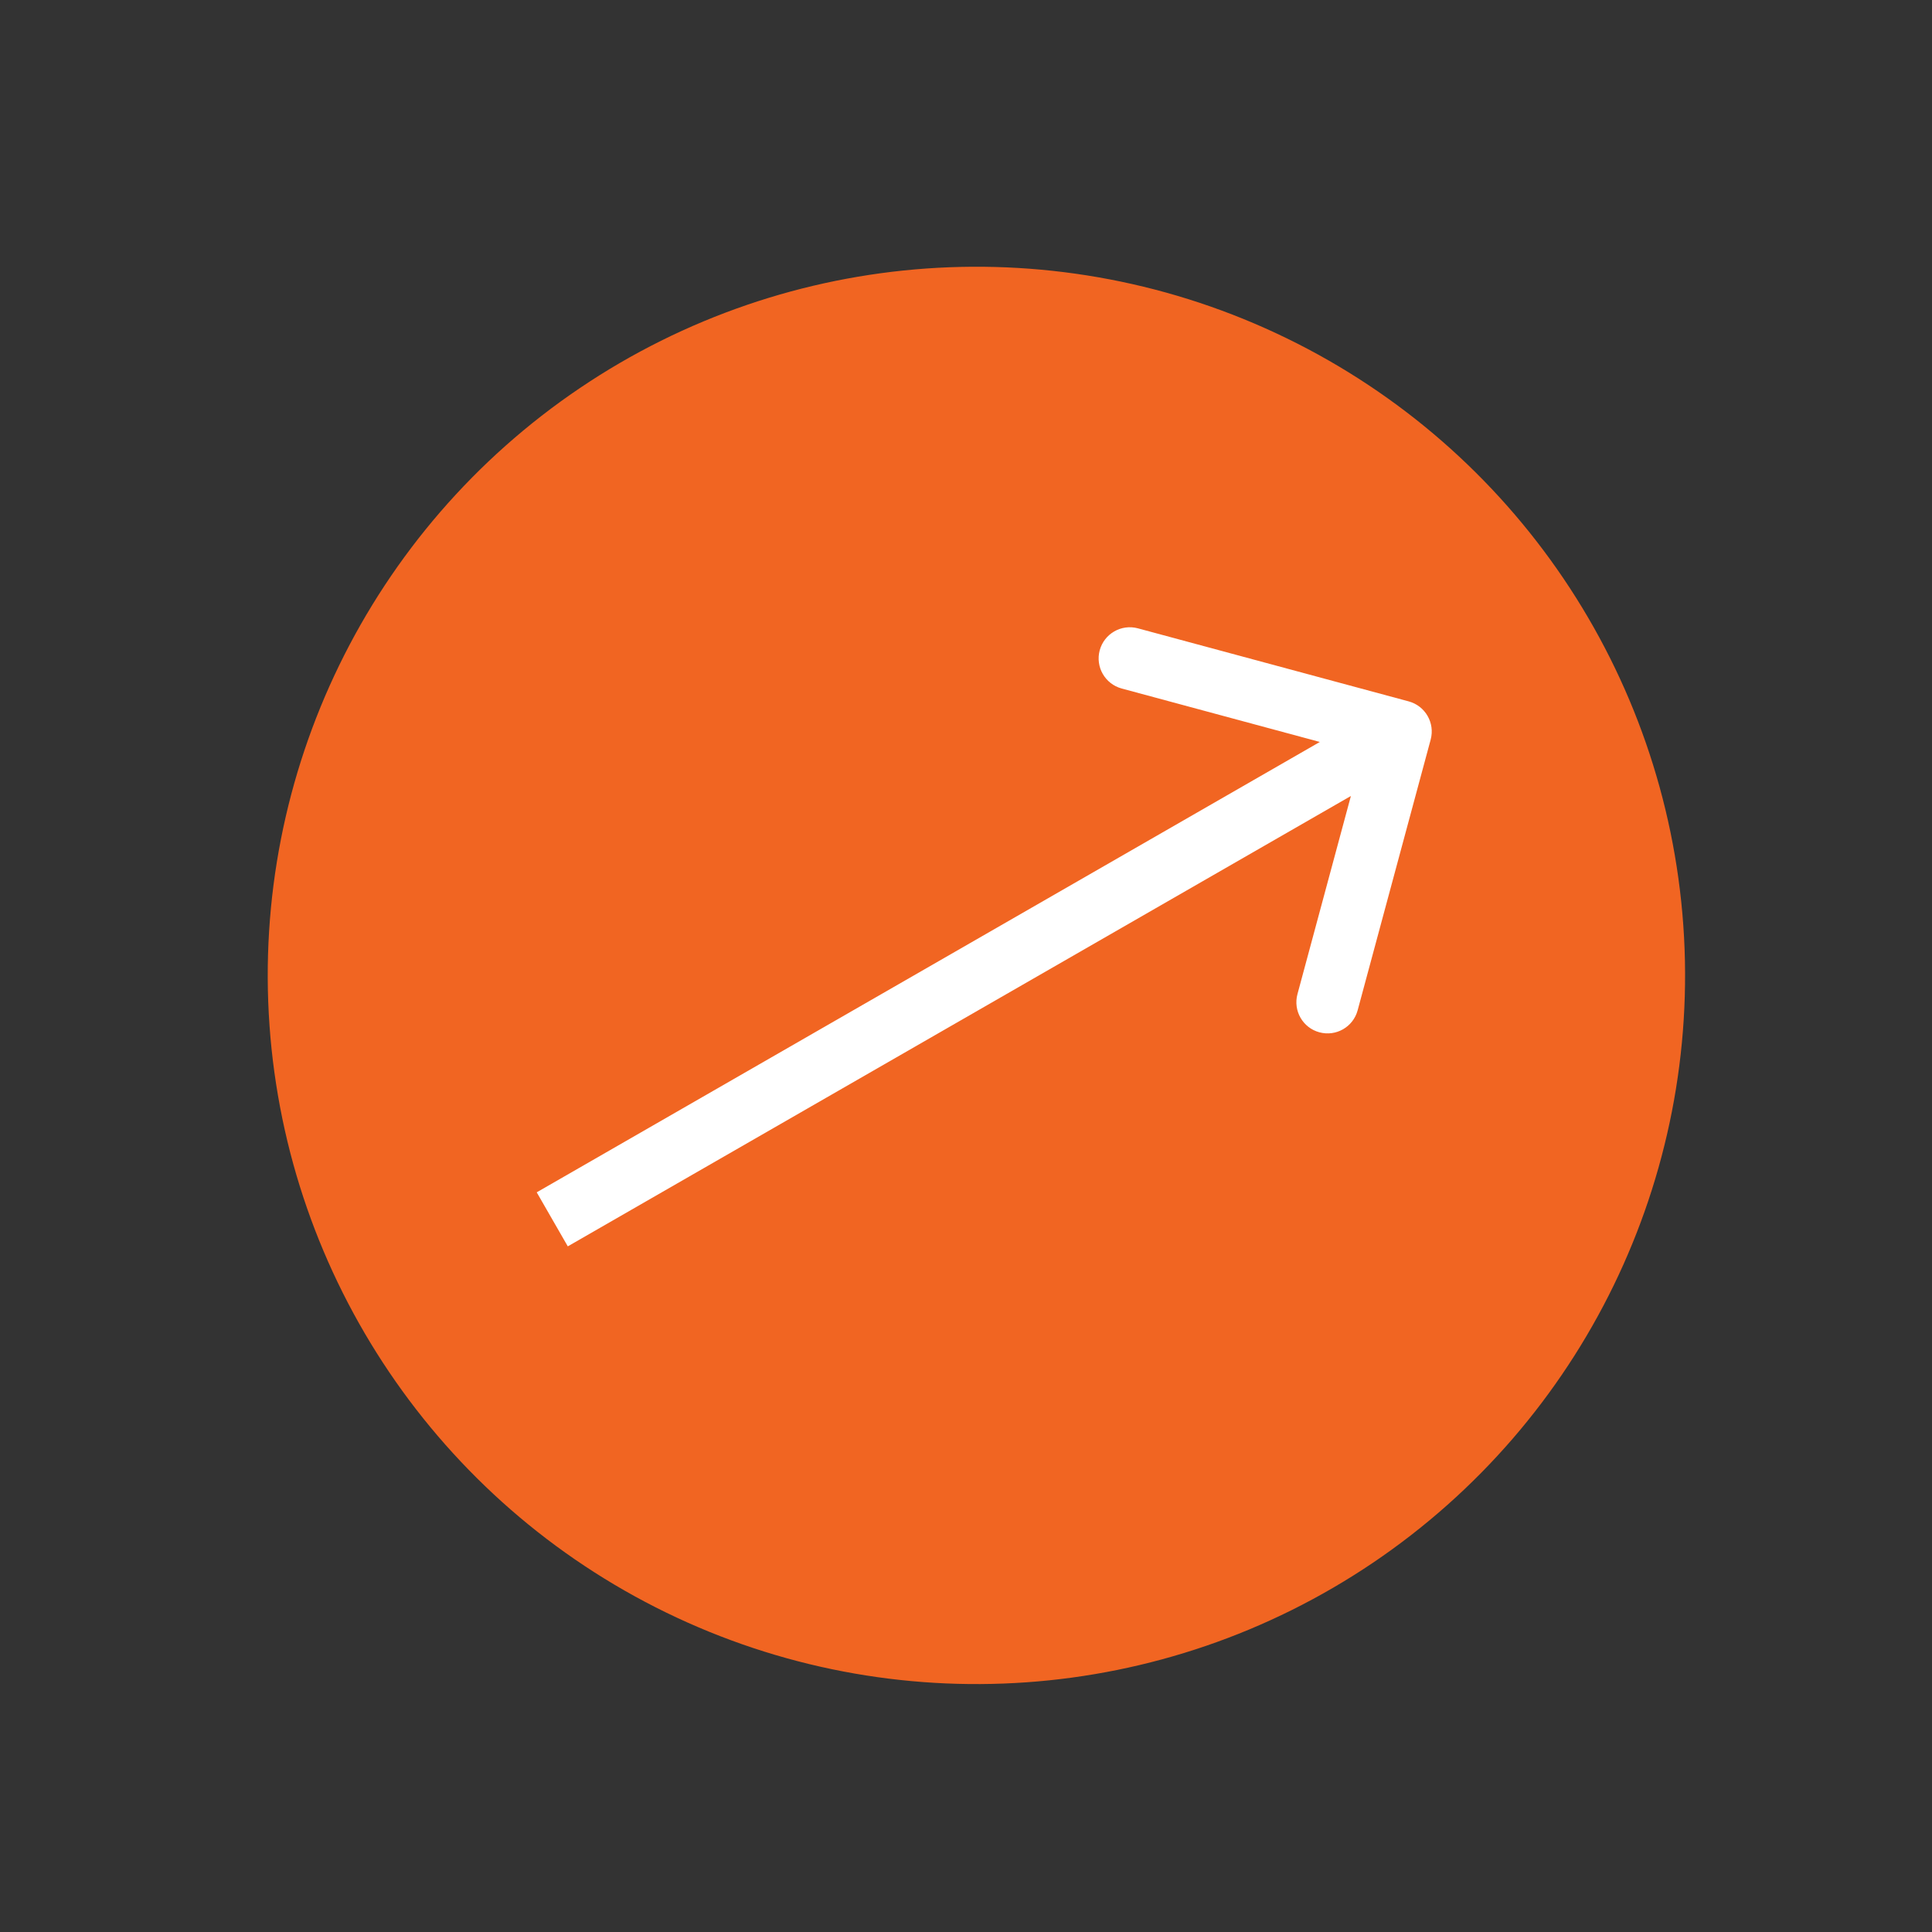
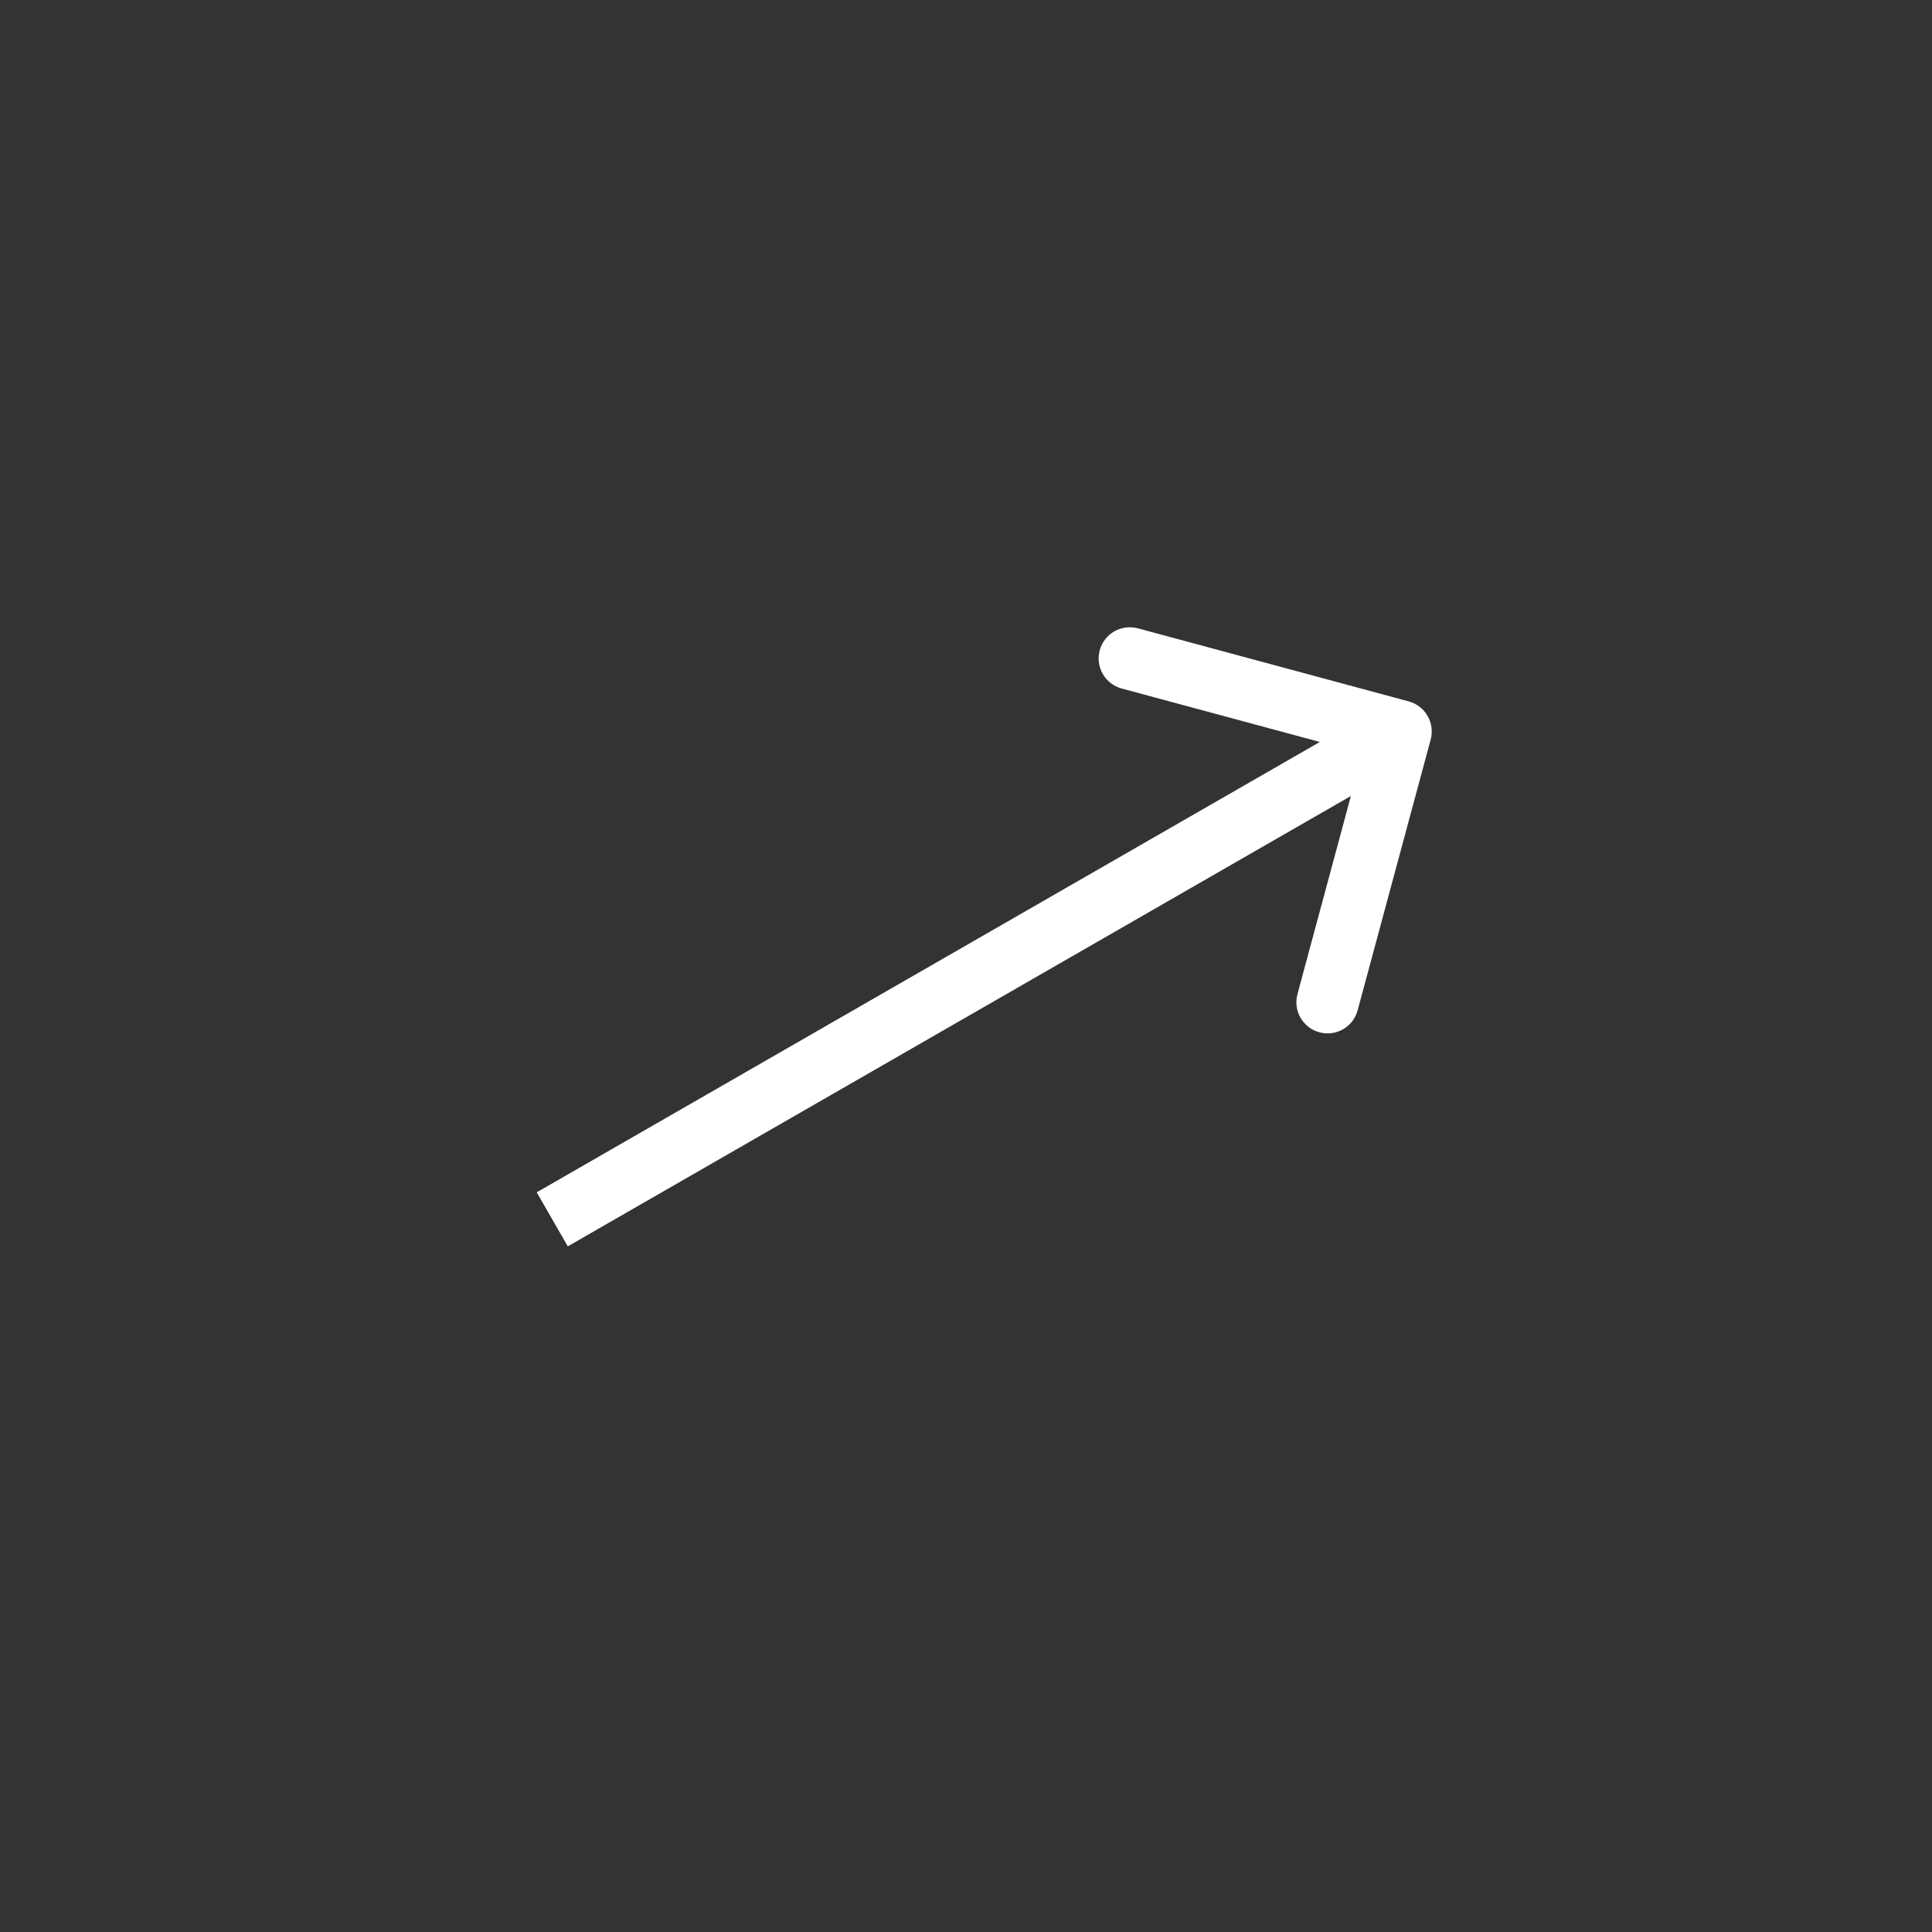
<svg xmlns="http://www.w3.org/2000/svg" width="62" height="62" viewBox="0 0 62 62" fill="none">
  <rect x="0" y="0" width="62" height="62" fill="#333333" stroke="none" />
-   <circle cx="31.334" cy="31.302" r="22.742" transform="rotate(-64.04 31.334 31.302)" fill="#F16522" />
  <path d="M45.912 23.734C46.055 23.201 45.74 22.652 45.206 22.508L36.517 20.164C35.984 20.02 35.435 20.336 35.291 20.869C35.147 21.402 35.463 21.951 35.996 22.095L43.72 24.179L41.637 31.902C41.493 32.436 41.808 32.985 42.342 33.128C42.875 33.272 43.424 32.957 43.568 32.423L45.912 23.734ZM18.221 39.997L45.445 24.34L44.447 22.607L17.224 38.263L18.221 39.997Z" fill="white" />
</svg>